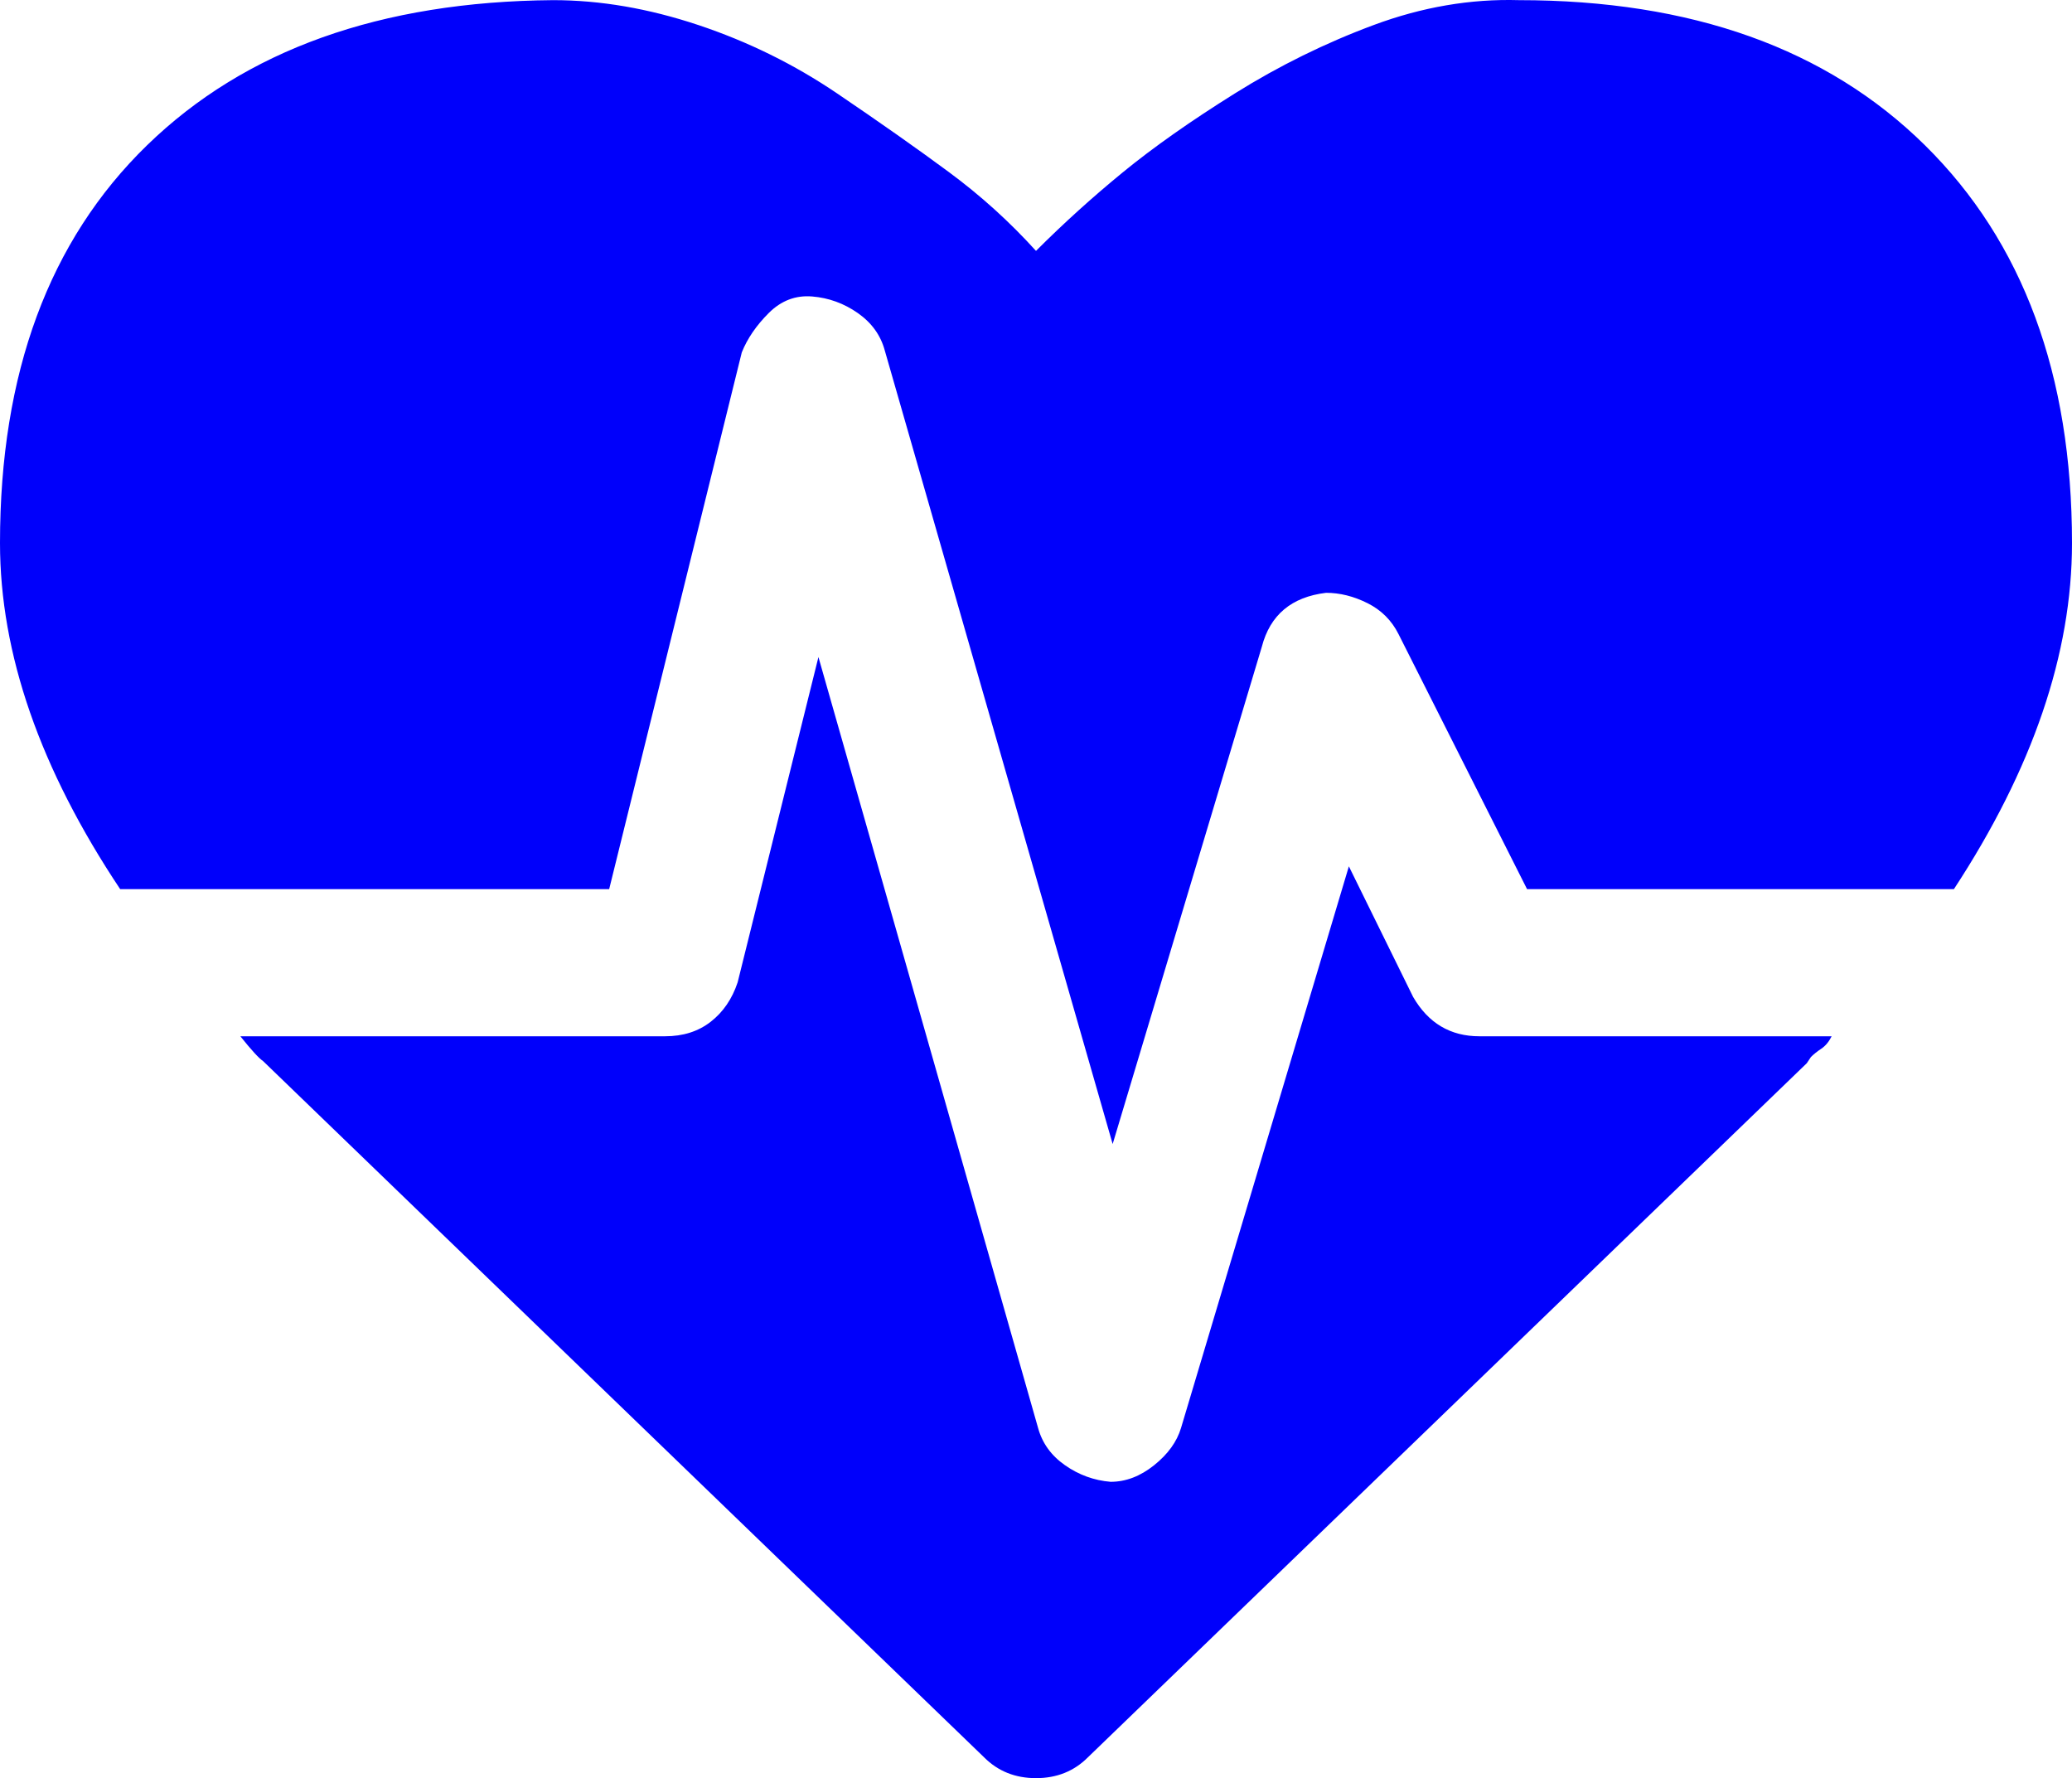
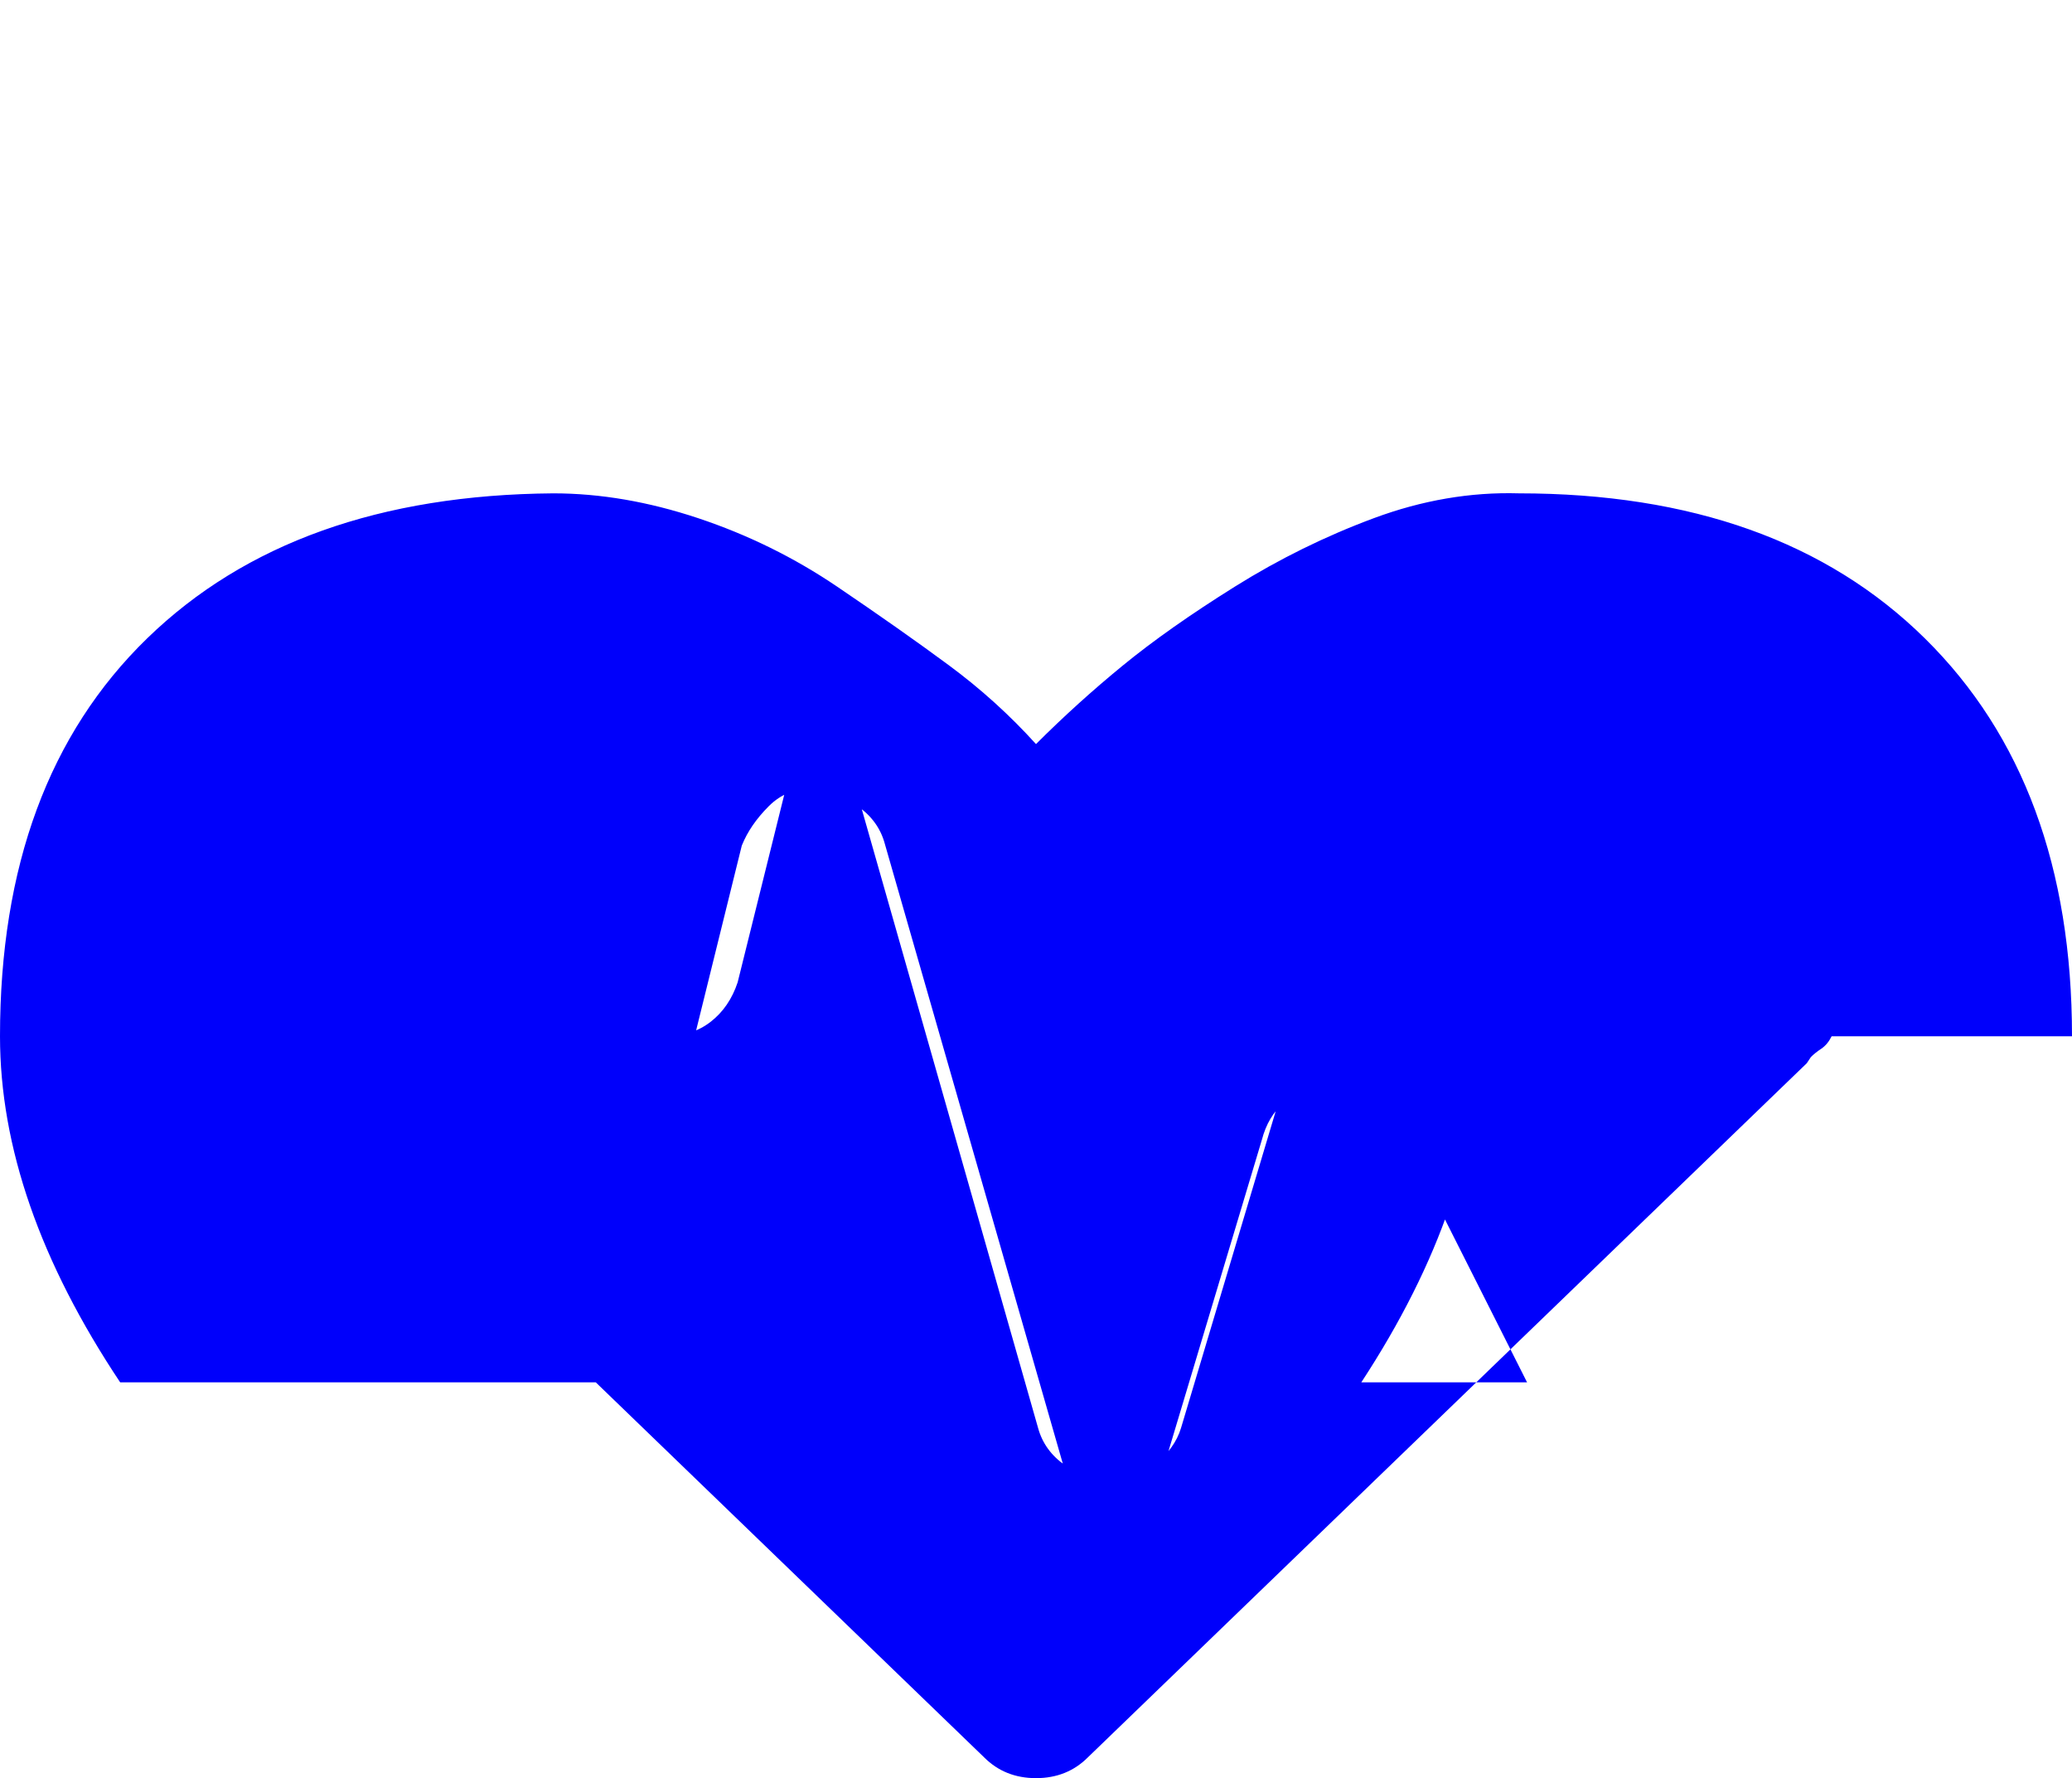
<svg xmlns="http://www.w3.org/2000/svg" xmlns:ns1="http://sodipodi.sourceforge.net/DTD/sodipodi-0.dtd" xmlns:ns2="http://www.inkscape.org/namespaces/inkscape" width="1000" version="1.1" id="svg4" ns1:docname="heartbeat.svg" height="858.071" ns2:version="0.92.5 (0.92.5+68)">
  <defs id="defs8" />
  <ns1:namedview pagecolor="#ffffff" bordercolor="#666666" borderopacity="1" objecttolerance="10" gridtolerance="10" guidetolerance="10" ns2:pageopacity="0" ns2:pageshadow="2" ns2:window-width="880" ns2:window-height="480" id="namedview6" showgrid="false" ns2:zoom="0.438" ns2:cx="500" ns2:cy="1029" ns2:window-x="0" ns2:window-y="0" ns2:window-maximized="0" ns2:current-layer="svg4" />
-   <path style="fill:#0000fb;fill-opacity:1;stroke:none;stroke-opacity:1" d="m 714,500.071 h 170 q -2,4 -5,6 -3,2 -5,4 l -2,3 -347,335 q -10,10 -25,10 -15,0 -25,-10 l -348,-336 q -3,-2 -11,-12 h 205 q 13,0 22,-7 9,-7 13,-19 l 39,-157 106,372 q 3,11 13,18 10,7 22,8 11,0 21,-8 10,-8 13,-18 l 81,-271 31,63 q 11,19 32,19 z m 286,-238 q 0,80 -57,167 H 737 l -62,-123 q -5,-10 -15,-15 -10,-5 -20,-5 -25,3 -31,26 l -72,240 -110,-383 q -3,-11 -13,-18 -10,-7 -22,-8 -12,-1 -21,8 -9,9 -13,19 l -64,259 H 58 q -58,-87 -58,-167 0,-123 71,-192 71,-69 196,-70 34,0 70,12 36,12 67,33 31,21 54,38 23,17 42,38 20,-20 42,-38 22,-18 54,-38 32,-20 67,-33 35,-13 70,-12 125,0 196,70 71,70 71,192 z" id="path2" ns2:connector-curvature="0" />
+   <path style="fill:#0000fb;fill-opacity:1;stroke:none;stroke-opacity:1" d="m 714,500.071 h 170 q -2,4 -5,6 -3,2 -5,4 l -2,3 -347,335 q -10,10 -25,10 -15,0 -25,-10 l -348,-336 q -3,-2 -11,-12 h 205 q 13,0 22,-7 9,-7 13,-19 l 39,-157 106,372 q 3,11 13,18 10,7 22,8 11,0 21,-8 10,-8 13,-18 l 81,-271 31,63 q 11,19 32,19 z q 0,80 -57,167 H 737 l -62,-123 q -5,-10 -15,-15 -10,-5 -20,-5 -25,3 -31,26 l -72,240 -110,-383 q -3,-11 -13,-18 -10,-7 -22,-8 -12,-1 -21,8 -9,9 -13,19 l -64,259 H 58 q -58,-87 -58,-167 0,-123 71,-192 71,-69 196,-70 34,0 70,12 36,12 67,33 31,21 54,38 23,17 42,38 20,-20 42,-38 22,-18 54,-38 32,-20 67,-33 35,-13 70,-12 125,0 196,70 71,70 71,192 z" id="path2" ns2:connector-curvature="0" />
</svg>